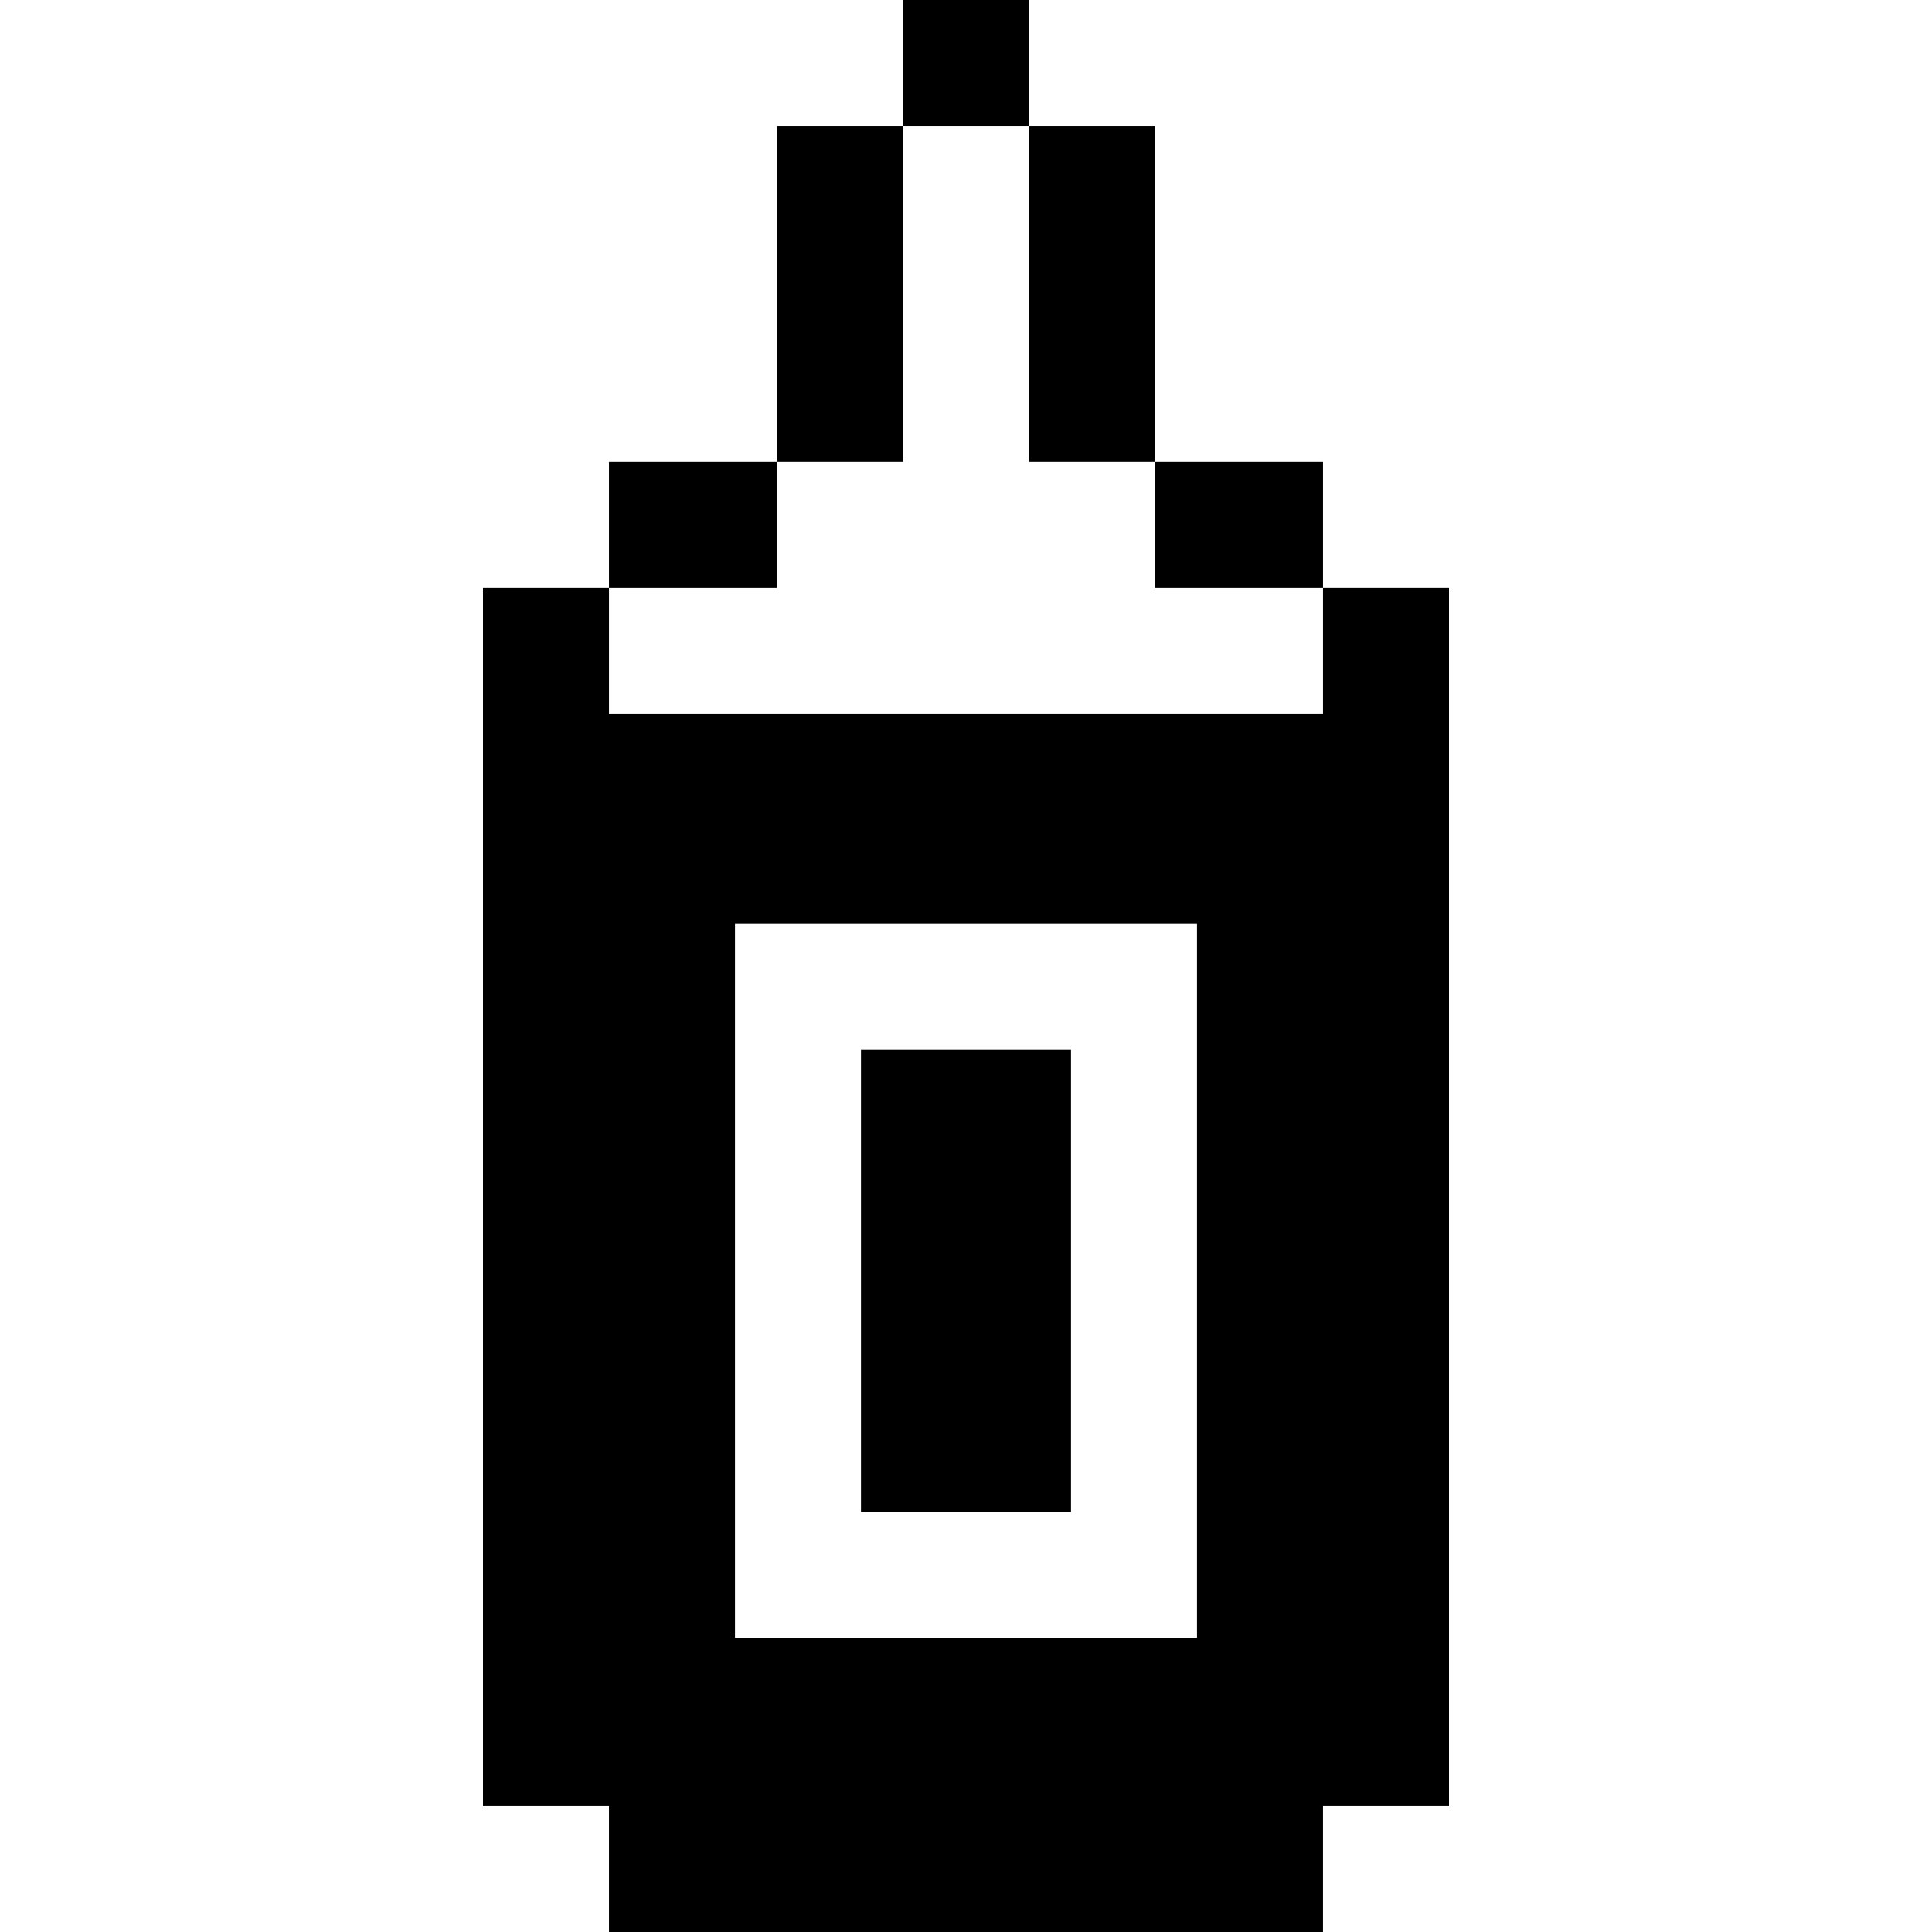
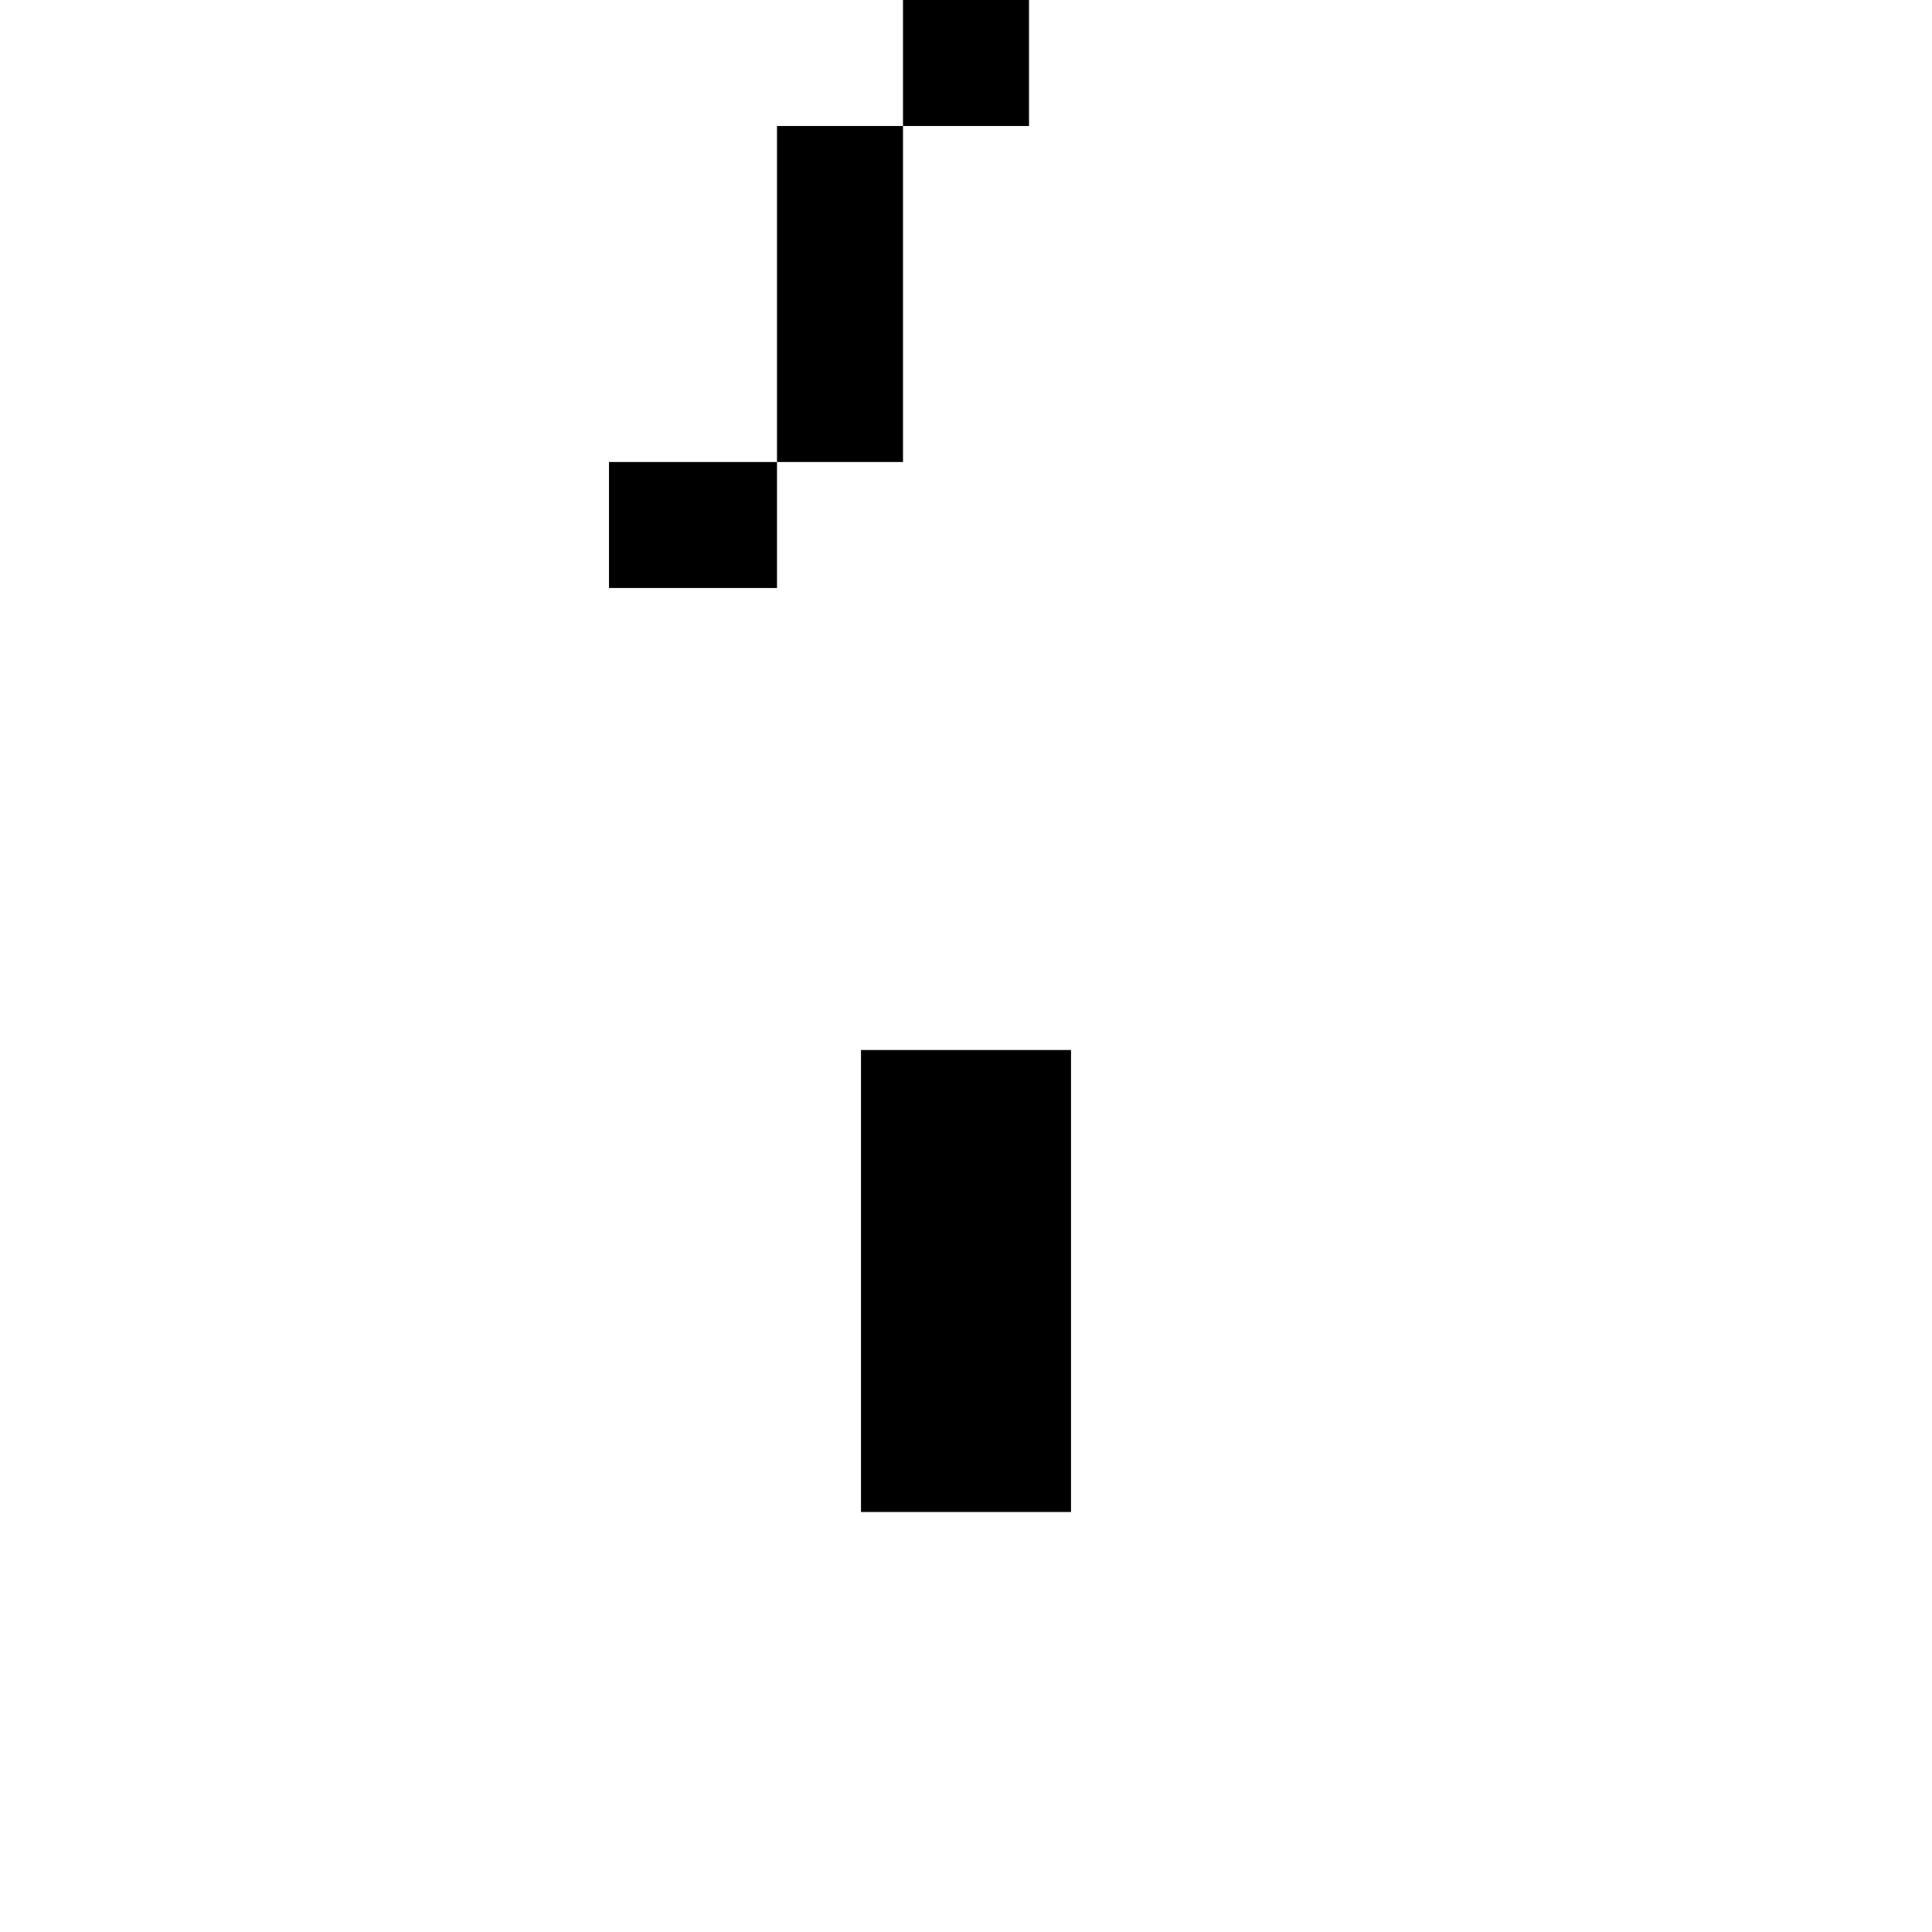
<svg xmlns="http://www.w3.org/2000/svg" fill="#000000" version="1.1" id="Layer_1" viewBox="0 0 512 512" xml:space="preserve">
  <g>
    <g>
      <rect x="205.913" y="33.391" width="33.391" height="89.044" />
    </g>
  </g>
  <g>
    <g>
-       <rect x="272.696" y="33.391" width="33.391" height="89.044" />
-     </g>
+       </g>
  </g>
  <g>
    <g>
      <rect x="161.391" y="122.435" width="44.522" height="33.391" />
    </g>
  </g>
  <g>
    <g>
-       <rect x="306.087" y="122.435" width="44.522" height="33.391" />
-     </g>
+       </g>
  </g>
  <g>
    <g>
-       <path d="M350.609,155.826v33.391h-33.391H194.783h-33.391v-33.391H128v33.391v55.652v233.739h33.391V512h189.217v-33.391H384    V244.87v-55.652v-33.391H350.609z M317.217,434.087H194.783V244.87h122.435V434.087z" />
-     </g>
+       </g>
  </g>
  <g>
    <g>
      <rect x="228.174" y="278.261" width="55.652" height="122.435" />
    </g>
  </g>
  <g>
    <g>
      <rect x="239.304" width="33.391" height="33.391" />
    </g>
  </g>
</svg>